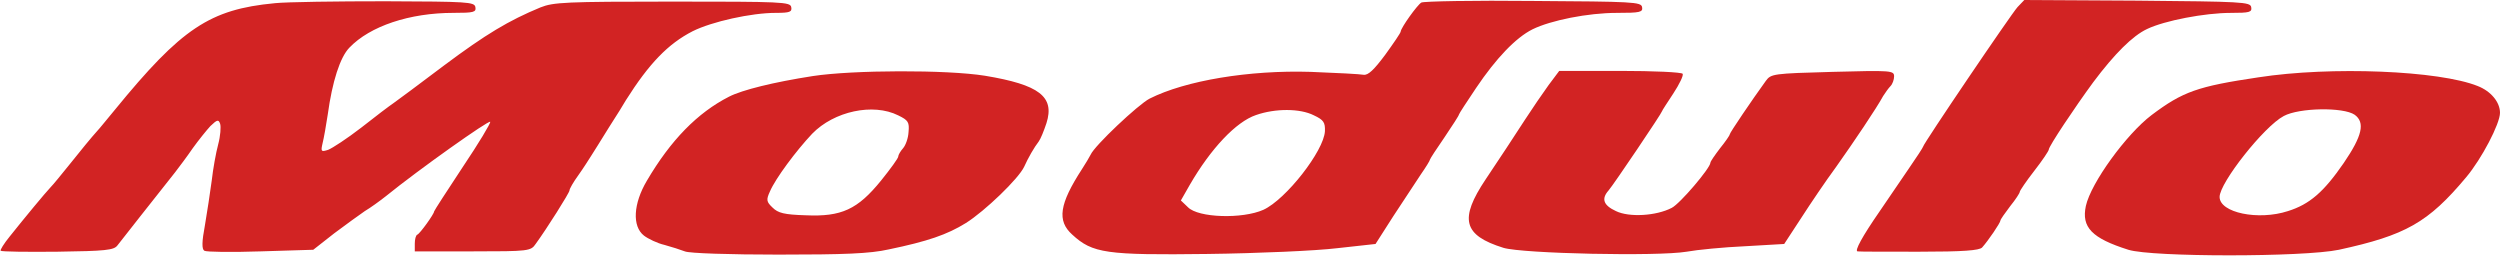
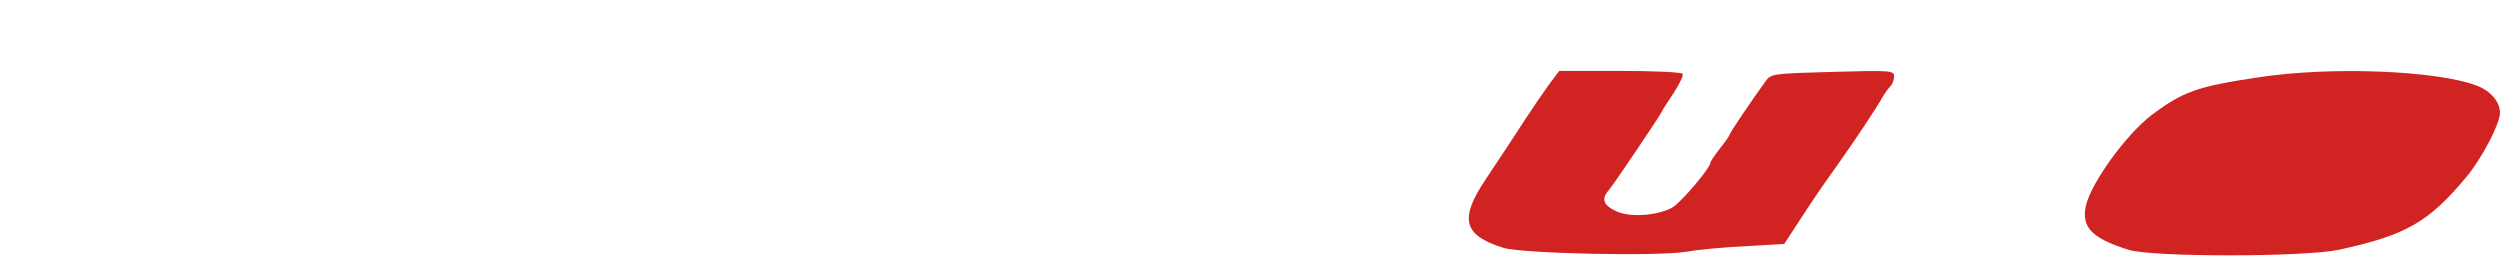
<svg xmlns="http://www.w3.org/2000/svg" viewBox="41.3 33 775.7 79.8">
  <title>modulo honda - SVG vector logo - www.oklogos.com</title>
  <g fill="#d22323">
-     <path d="m126.5 34c-20.1 1.9-28.9 7.8-49.5 33-2.5 3-4.9 6-5.5 6.6-1.9 2.1-5 5.9-9 10.9-2.2 2.7-4.6 5.7-5.5 6.6-1.7 1.8-8 9.4-12.7 15.3-1.8 2.2-3 4.2-2.8 4.4.2.3 8.2.4 17.7.3 14.9-.2 17.4-.5 18.5-1.9 1.2-1.5 11.9-15.2 17.9-22.7 1.3-1.7 3.8-5 5.5-7.5 1.8-2.5 4.3-5.6 5.5-6.9 2.1-2 2.5-2.1 3-.7.3.9.1 3.8-.6 6.4s-1.6 7.6-2 11.2c-.5 3.6-1.4 9.8-2.1 13.8-1 5.3-1 7.5-.2 8 .6.4 8.5.5 17.4.2l16.4-.5 6.5-5.1c3.6-2.7 7.9-5.8 9.5-6.9 1.7-1 4.6-3.1 6.5-4.6 10.5-8.5 32-23.7 32.4-23.1.2.4-3.6 6.7-8.5 14-4.9 7.4-8.9 13.6-8.9 13.8 0 .8-4.4 6.9-5.2 7.2-.5.2-.8 1.5-.8 2.8v2.4h18c17.4 0 18-.1 19.5-2.3 3.5-4.8 10.5-15.9 10.5-16.6 0-.5 1.2-2.6 2.8-4.8 1.5-2.1 3.2-4.8 3.9-5.9.7-1 3.1-5 5.5-8.8 2.4-3.7 4.8-7.6 5.3-8.5 7.2-11.4 13.1-17.5 20.7-21.4 6-3 18.2-5.7 25.8-5.7 4.4 0 5.1-.3 4.8-1.8-.3-1.6-2.9-1.7-36.9-1.7-33.1 0-36.9.2-40.9 1.8-9.9 4.1-16.9 8.3-29.9 18-7.5 5.7-14.6 10.9-15.7 11.7-1.2.8-5.7 4.2-10 7.6-4.4 3.4-9 6.4-10.3 6.9-2.2.7-2.3.5-1.7-2.1.4-1.6 1.1-5.6 1.6-8.9 1.4-10.2 3.8-17.7 6.7-20.7 6.4-6.7 18.7-10.8 32.3-10.8 6.3 0 7.1-.2 6.8-1.8s-2.5-1.7-27.8-1.8c-15.1 0-30.6.2-34.5.6zm355.8-.2c-1.3.8-6.3 7.8-6.4 9 0 .4-2.2 3.6-4.8 7.2-3.5 4.7-5.3 6.4-6.7 6.2-1-.2-8.4-.6-16.4-.9-19.1-.6-38.9 2.7-50 8.3-3.5 1.8-17.1 14.6-18.3 17.4-.4.8-1.6 2.8-2.7 4.5-7 10.8-7.8 16-3 20.3 6.3 5.8 10.5 6.4 42 6 15.7-.2 33.8-1 40.3-1.8l11.8-1.3 5.5-8.6c3.1-4.7 6.9-10.5 8.5-12.9 1.6-2.3 2.9-4.4 2.9-4.7 0-.2 2-3.3 4.5-6.9 2.5-3.7 4.5-6.8 4.5-7.1 0-.2 2.4-3.9 5.3-8.2 6.2-9.2 12.3-15.6 17.5-18.2 5.7-2.8 17.2-5.1 26.2-5.1 7.2 0 8.1-.2 7.8-1.8s-2.8-1.7-33.8-1.9c-18.4-.2-34 .1-34.7.5zm-33.3 35c3 1.4 3.5 2.2 3.4 4.9-.3 6.1-12.1 21.2-19.1 24.4-6.5 2.9-20.2 2.5-23.4-.8l-2.2-2.1 2.8-4.9c6.5-11.2 14.3-19.5 20.5-21.6 6-2.1 13.7-2.1 18 .1zm218.3-33.6c-2 2.2-29.3 42.5-29.3 43.3 0 .2-2 3.3-4.5 6.9s-6.5 9.6-9 13.2c-5.4 7.8-7.9 12.4-6.8 12.4.5.1 9 .1 19.1.1 13.8 0 18.6-.4 19.5-1.3 1.9-2.1 5.7-7.7 5.7-8.4 0-.3 1.4-2.3 3-4.4 1.7-2.1 3-4.1 3-4.5 0-.3 2-3.3 4.5-6.5s4.5-6.2 4.5-6.6c0-1 8-13 13.8-20.9 6.6-8.8 12.2-14.4 16.7-16.5 5.4-2.6 17.9-5 26-5 5.8 0 6.6-.2 6.3-1.8s-2.9-1.7-35.4-2l-35-.2zm-373.8 21.4c-12.2 1.9-21.9 4.3-26 6.4-9.8 5-18.1 13.5-25.5 26.1-4.2 7.1-4.6 14.1-.9 17 1.3 1 4.2 2.4 6.4 2.9 2.2.6 5 1.5 6.3 2 1.3.6 14.1 1 29 1 20.5 0 28.4-.3 34.2-1.6 12.1-2.5 18.2-4.6 24-8.2 5.9-3.7 16.4-13.8 18.1-17.5 1.2-2.7 3.1-6 4.5-7.8.6-.8 1.6-3.3 2.4-5.7 2.6-8.2-2.2-11.9-19.1-14.7-11.9-1.9-40.9-1.8-53.4.1zm26.5 12.2c3.1 1.5 3.5 2.1 3.2 5.2-.1 1.9-.9 4.1-1.7 5s-1.5 2.1-1.5 2.6-2.4 3.8-5.3 7.4c-7.3 9-12.3 11.3-23.4 10.8-6.7-.2-8.6-.7-10.3-2.4-1.9-1.8-2-2.4-.8-5 1.7-4 8.1-12.6 13.1-17.9 6.8-7 18.9-9.6 26.7-5.7z" />
-     <path d="m521.8 59.4c-1.8 2.5-5.1 7.3-7.3 10.7-5.2 8-6 9.2-12.2 18.5-8.3 12.4-7 17.4 5.5 21.3 6 1.8 47.9 2.7 56.8 1.2 3.3-.6 11.5-1.4 18.2-1.7l12.1-.7 5.3-8.1c2.9-4.5 7.7-11.6 10.8-15.8 5.6-7.9 12.6-18.3 14.6-22 .7-1.1 1.7-2.5 2.3-3.1s1.1-2 1.1-3c0-1.8-.8-1.9-19.1-1.4-18.4.5-19.1.6-20.7 2.8-4.2 5.8-11.2 16.1-11.2 16.6 0 .3-1.3 2.2-3 4.3-1.6 2.1-3 4.1-3 4.5 0 1.6-9.4 12.7-12 14-4.8 2.5-13.2 3-17.3 1-3.9-1.8-4.6-3.8-2.3-6.4 1.5-1.7 16.6-24.1 16.6-24.6 0-.2 1.6-2.6 3.5-5.5s3.2-5.6 2.9-6.1-9-.9-19.4-.9h-18.9zm220.2-2.4c-18.8 2.8-23.4 4.4-33.1 11.7-7.8 5.9-18.8 21-20.4 28.2-1.4 6.6 1.8 10 13.2 13.6 7.4 2.3 54.3 2.3 65.3 0 20.7-4.5 27.7-8.4 39.5-22.5 4.8-5.7 10.5-16.6 10.5-20 0-3.3-2.8-6.7-6.9-8.3-11.9-4.8-45.5-6.2-68.1-2.7zm29.9 11.6c3.3 2.4 2.4 6.5-3.4 15-6.2 9-10.6 12.8-17.3 14.9-9.2 3-21.2.5-21.2-4.4 0-4.4 13.8-21.9 19.9-25.1 4.8-2.6 18.5-2.8 22-.4z" />
+     <path d="m521.8 59.4c-1.8 2.5-5.1 7.3-7.3 10.7-5.2 8-6 9.2-12.2 18.5-8.3 12.4-7 17.4 5.5 21.3 6 1.8 47.9 2.7 56.8 1.2 3.3-.6 11.5-1.4 18.2-1.7l12.1-.7 5.3-8.1c2.9-4.5 7.7-11.6 10.8-15.8 5.6-7.9 12.6-18.3 14.6-22 .7-1.1 1.7-2.5 2.3-3.1s1.1-2 1.1-3c0-1.8-.8-1.9-19.1-1.4-18.4.5-19.1.6-20.7 2.8-4.2 5.8-11.2 16.1-11.2 16.6 0 .3-1.3 2.2-3 4.3-1.6 2.1-3 4.1-3 4.5 0 1.6-9.4 12.7-12 14-4.8 2.5-13.2 3-17.3 1-3.9-1.8-4.6-3.8-2.3-6.4 1.5-1.7 16.6-24.1 16.6-24.6 0-.2 1.6-2.6 3.5-5.5s3.2-5.6 2.9-6.1-9-.9-19.4-.9h-18.9zm220.2-2.4c-18.8 2.8-23.4 4.4-33.1 11.7-7.8 5.9-18.8 21-20.4 28.2-1.4 6.6 1.8 10 13.2 13.6 7.4 2.3 54.3 2.3 65.3 0 20.7-4.5 27.7-8.4 39.5-22.5 4.8-5.7 10.5-16.6 10.5-20 0-3.3-2.8-6.7-6.9-8.3-11.9-4.8-45.5-6.2-68.1-2.7zm29.9 11.6z" />
  </g>
</svg>